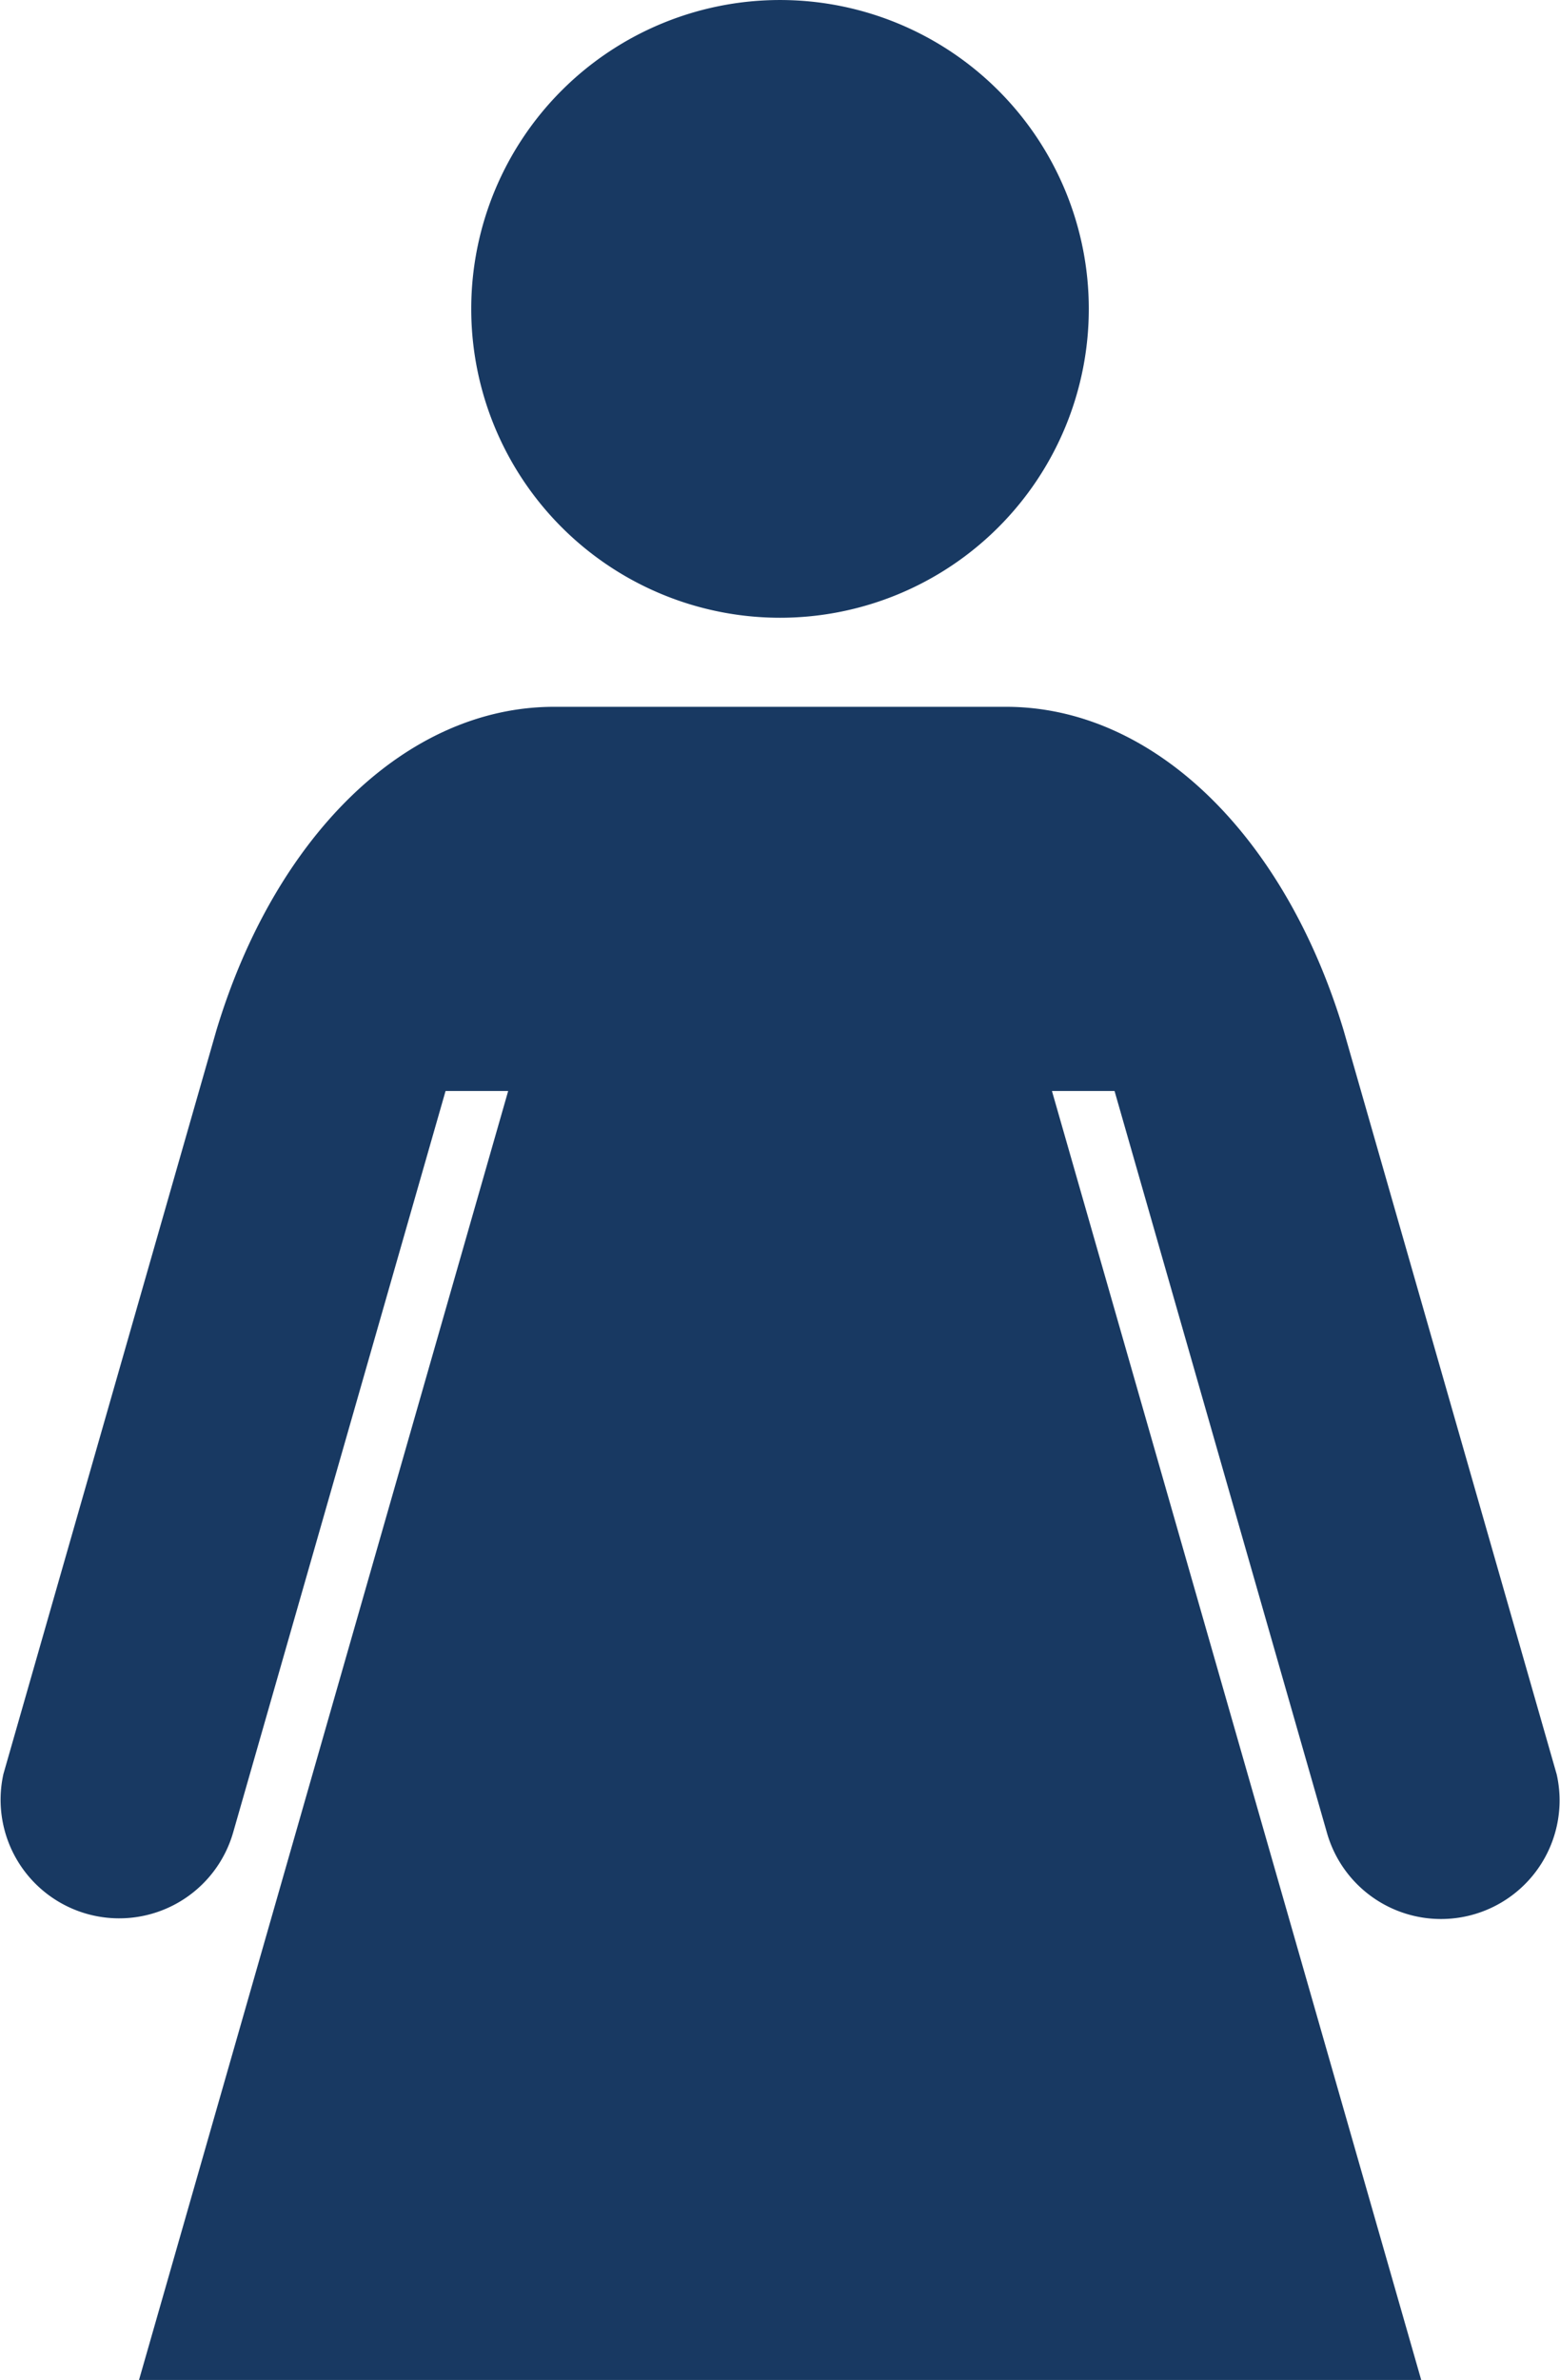
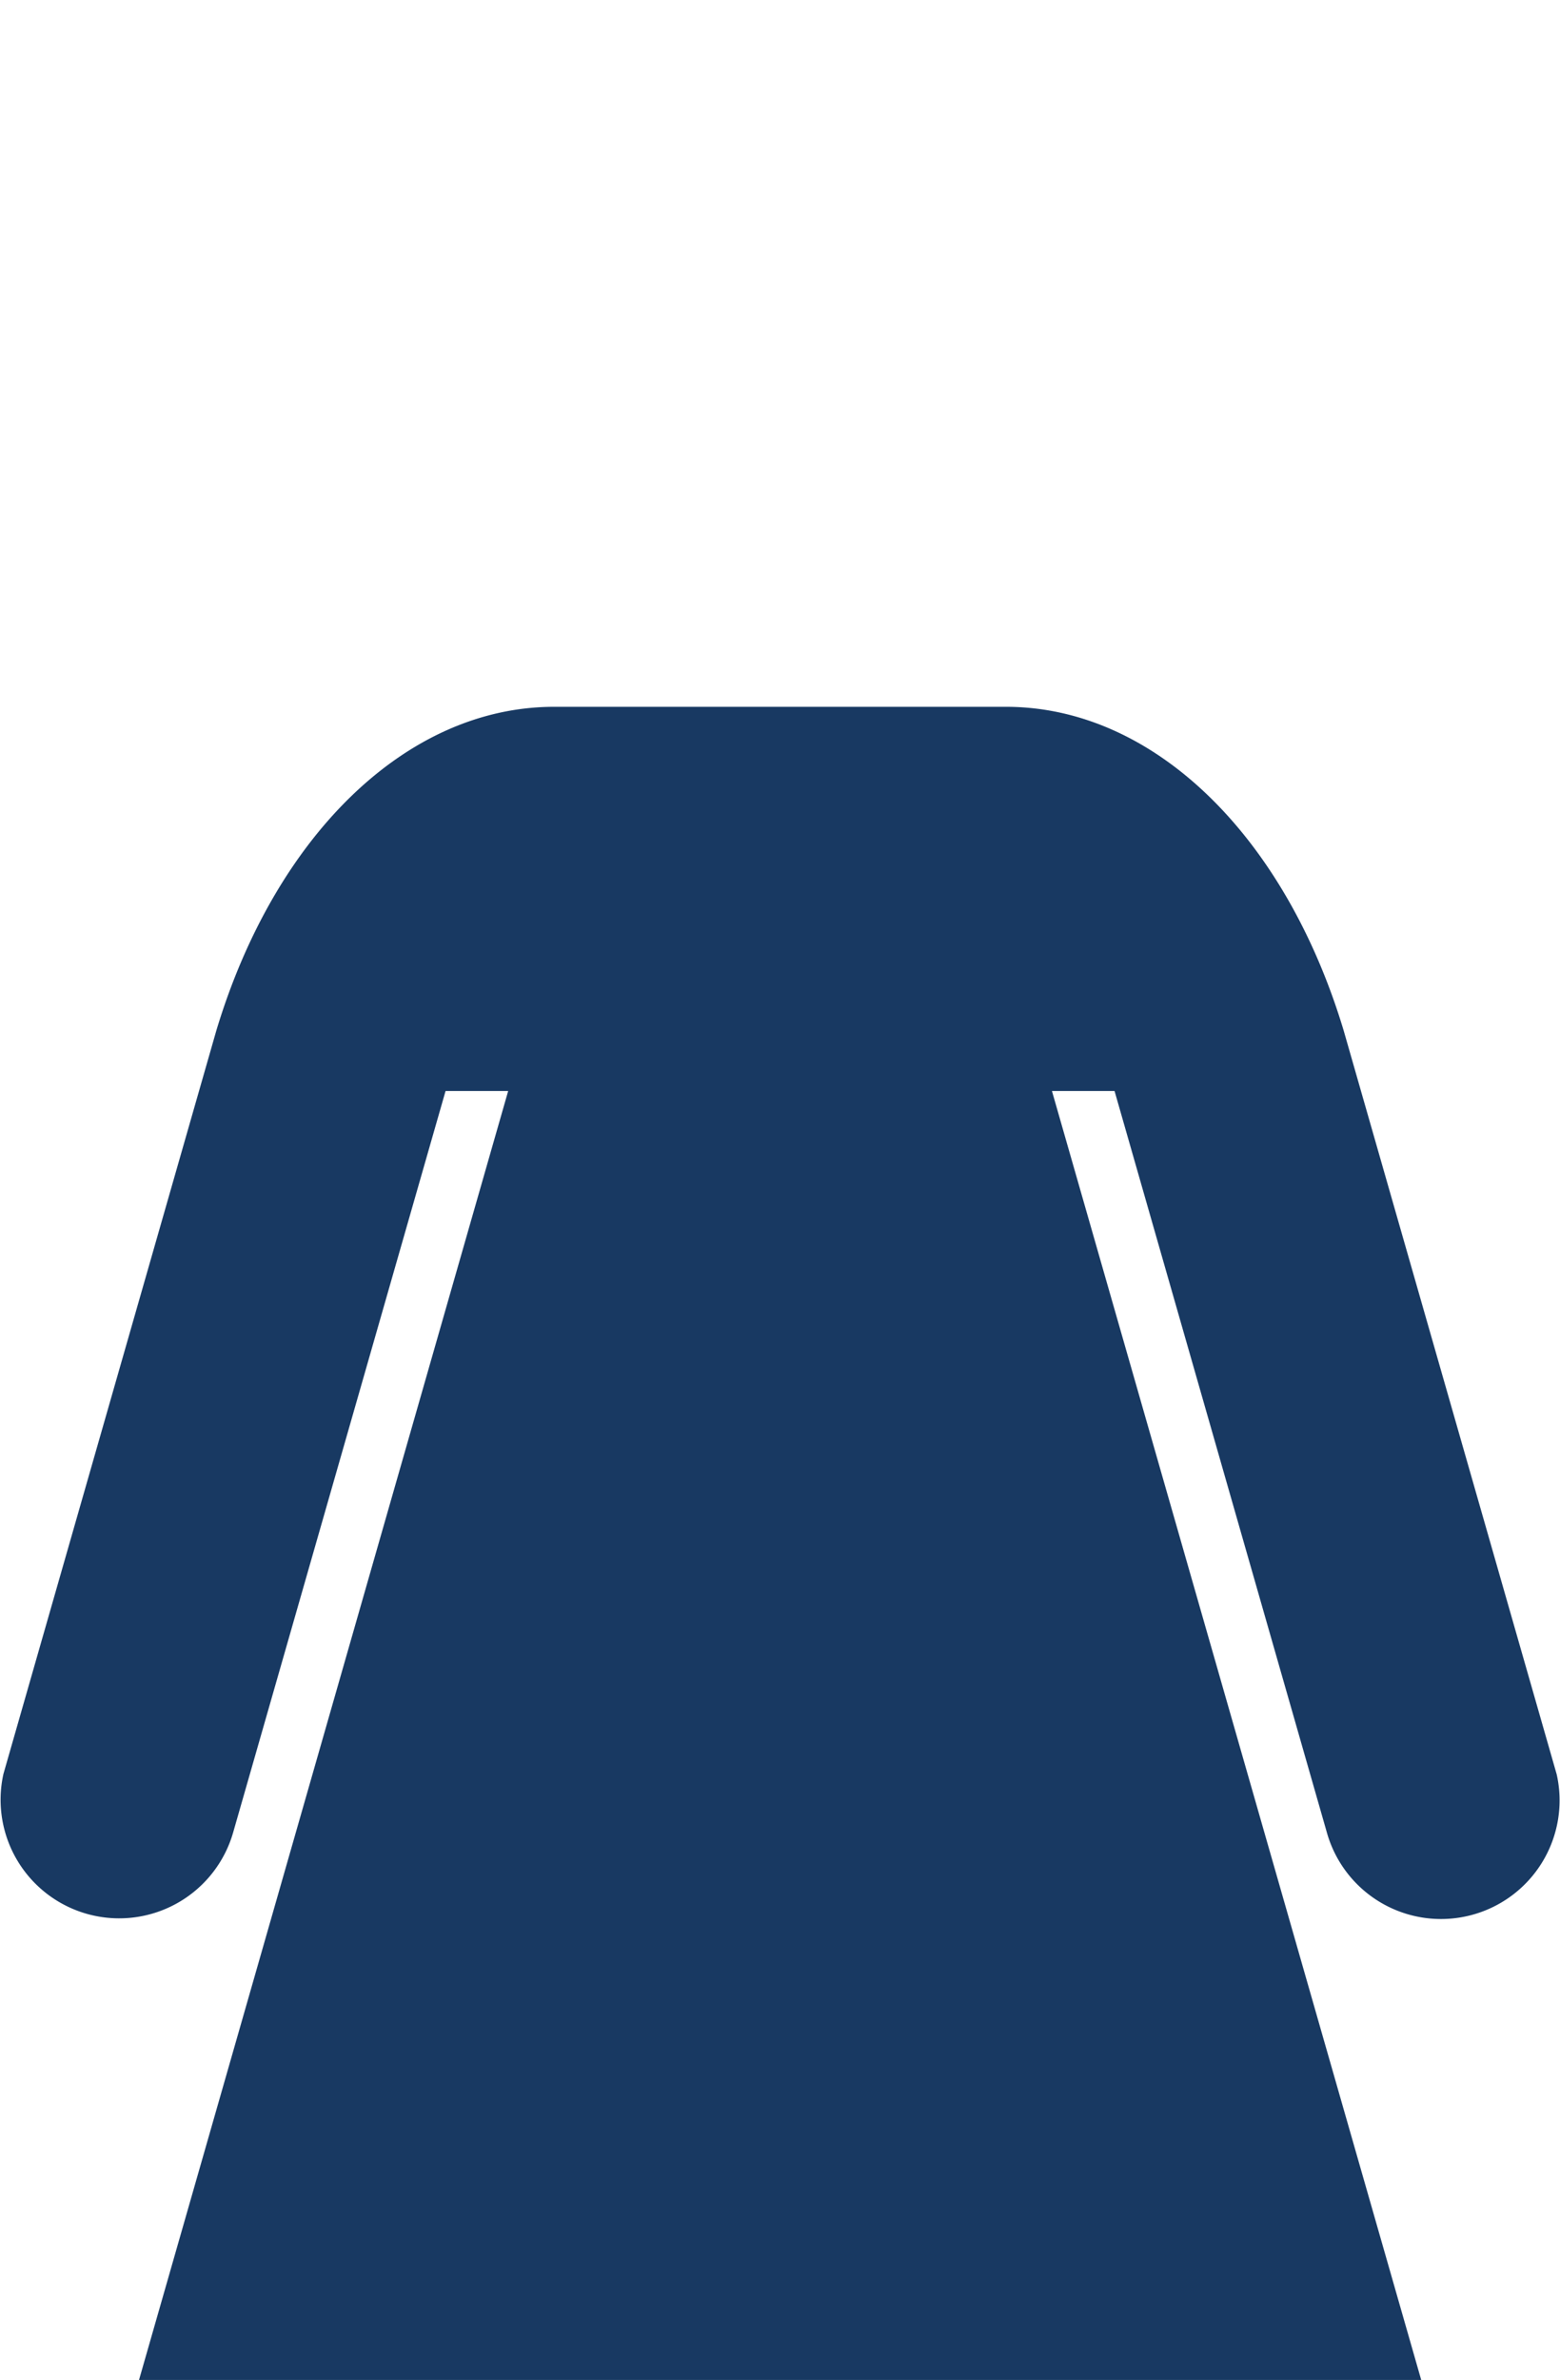
<svg xmlns="http://www.w3.org/2000/svg" id="pct_woman" width="87.448" height="133.373" viewBox="0 0 87.448 133.373">
-   <path id="パス_1" data-name="パス 1" d="M230.624,34.619A17.309,17.309,0,1,0,213.316,17.3,17.312,17.312,0,0,0,230.624,34.619Z" transform="translate(-186.9)" fill="#183962" />
  <path id="パス_2" data-name="パス 2" d="M228.078,157.485,216.145,115.83c-3.285-10.912-10.646-18.145-18.927-18.145H171.883c-8.282,0-15.649,7.233-18.934,18.145l-11.933,41.655A6.647,6.647,0,0,0,153.9,160.74L165.8,119.213h3.51l-20.694,72.235h71.875l-20.7-72.235H203.3l11.894,41.527a6.647,6.647,0,0,0,12.886-3.255Z" transform="translate(-140.823 -58.075)" fill="#183962" />
</svg>